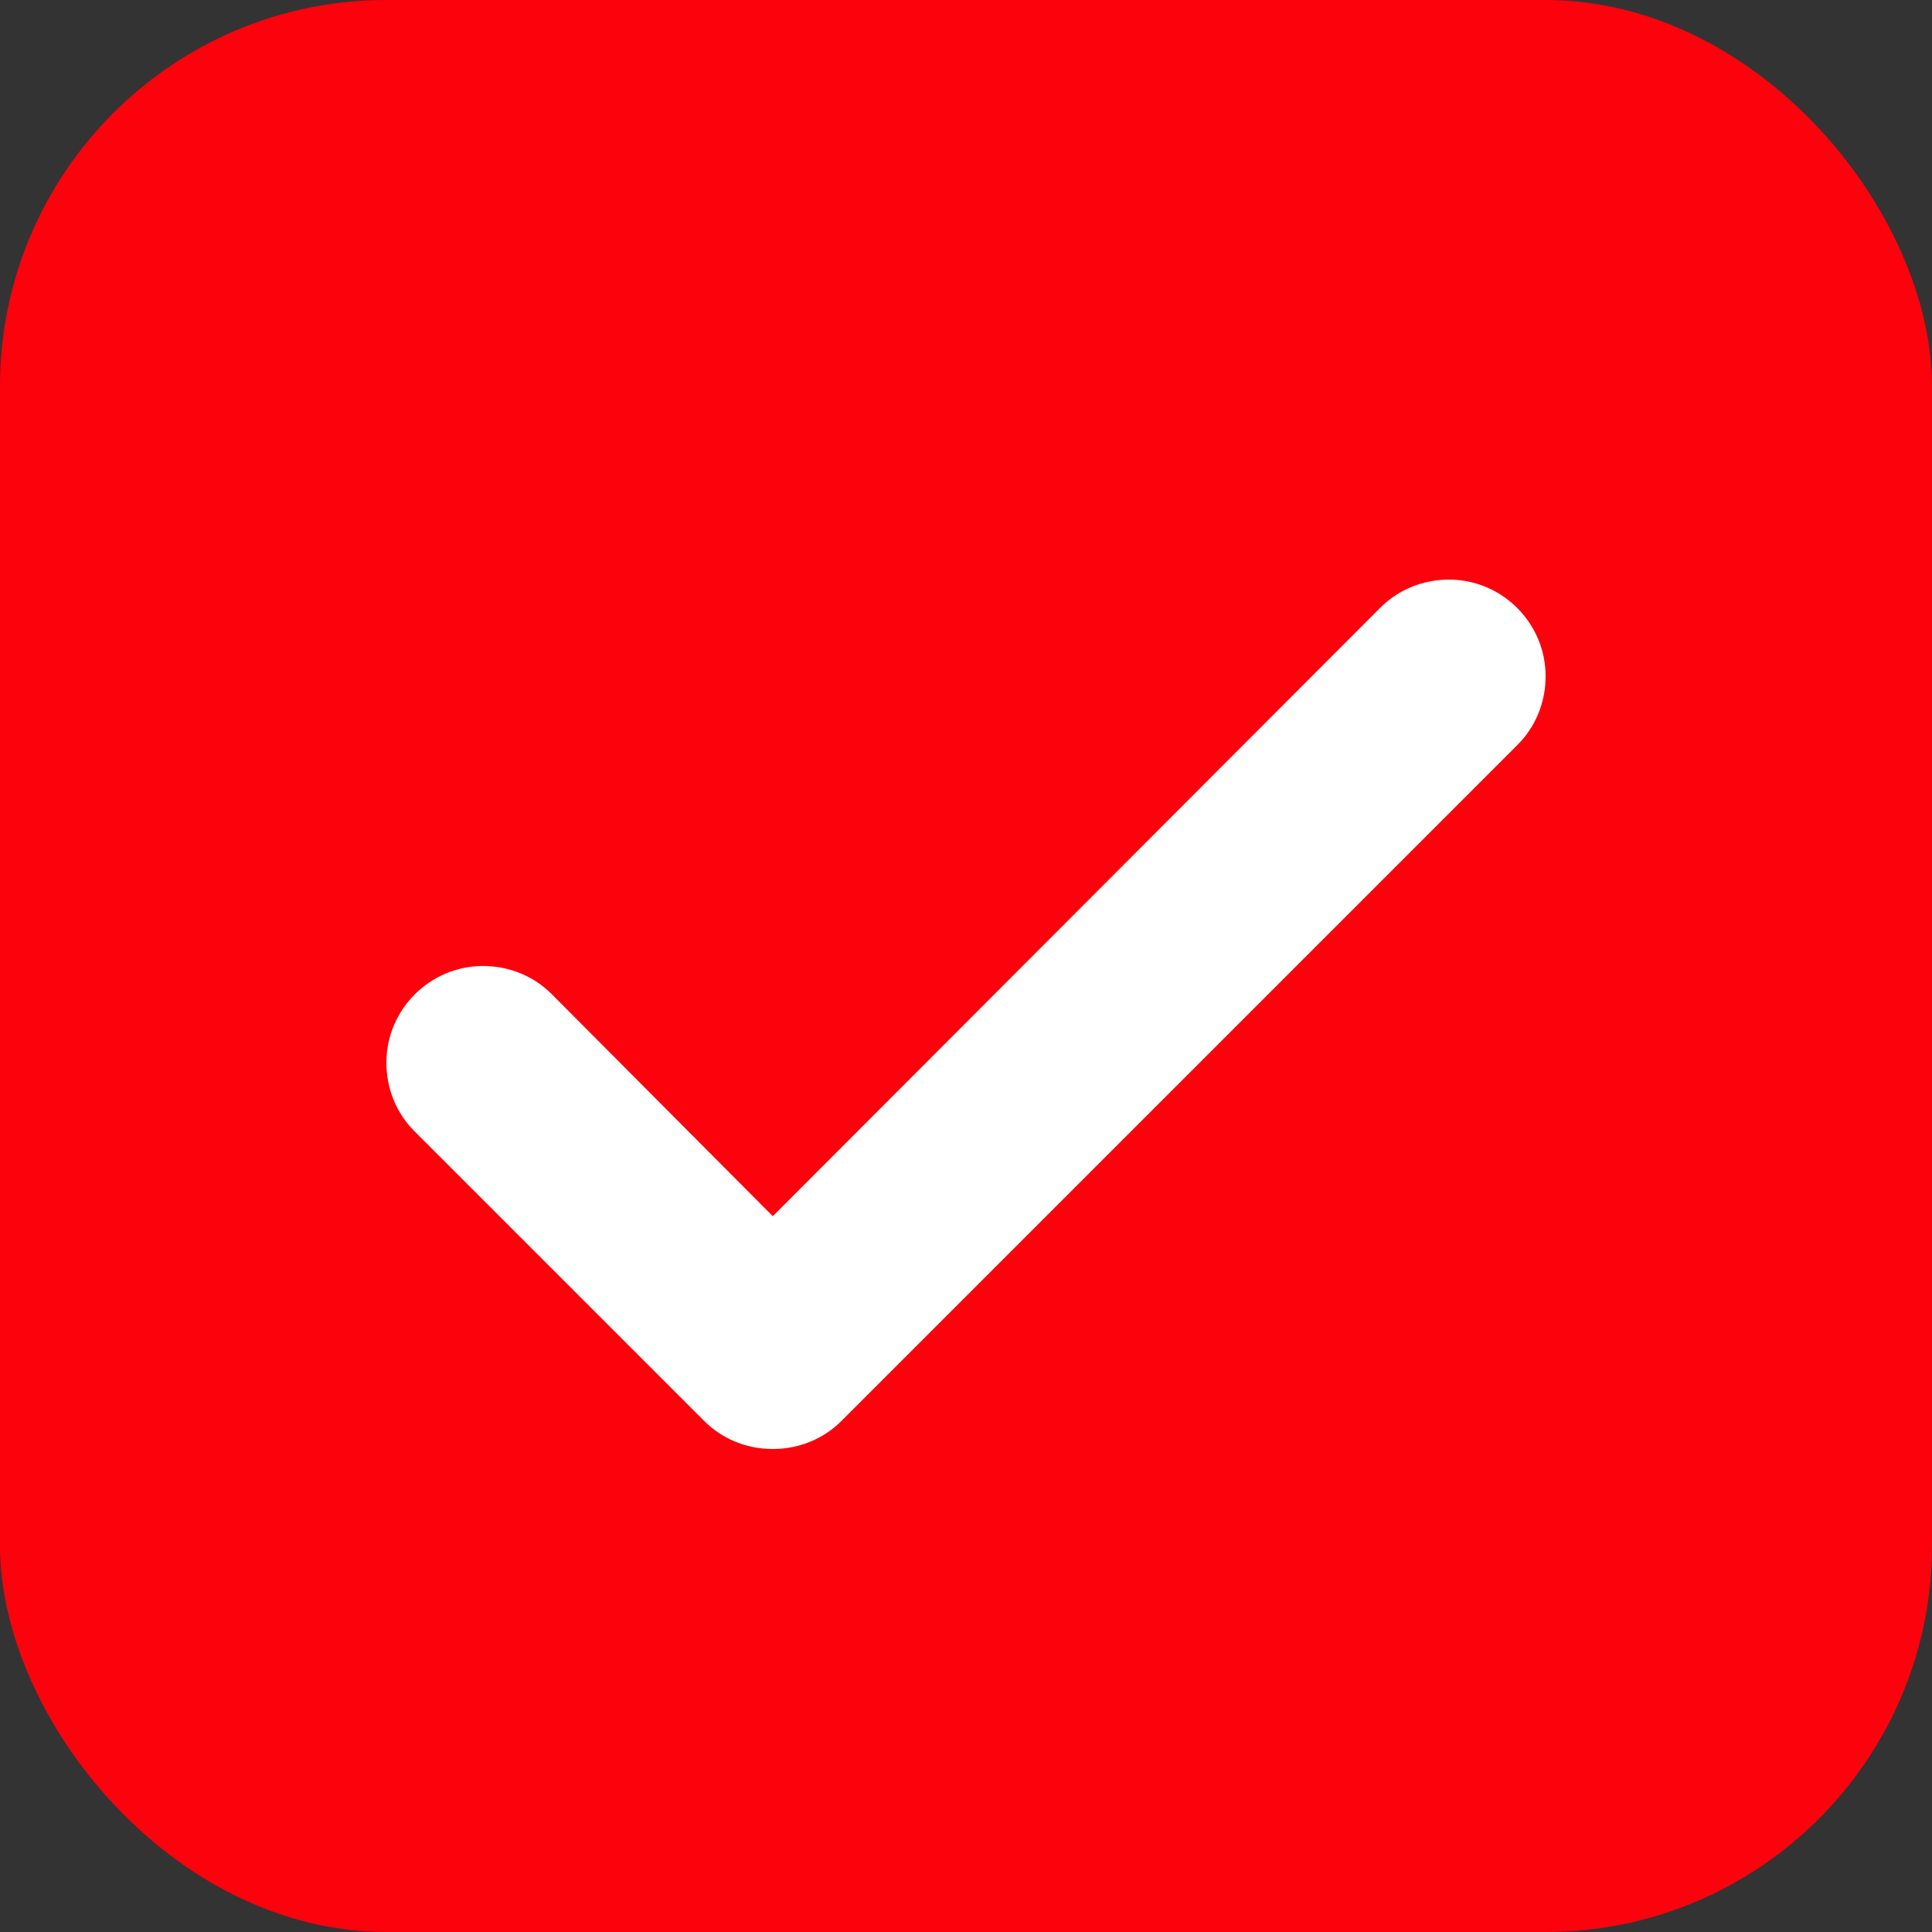
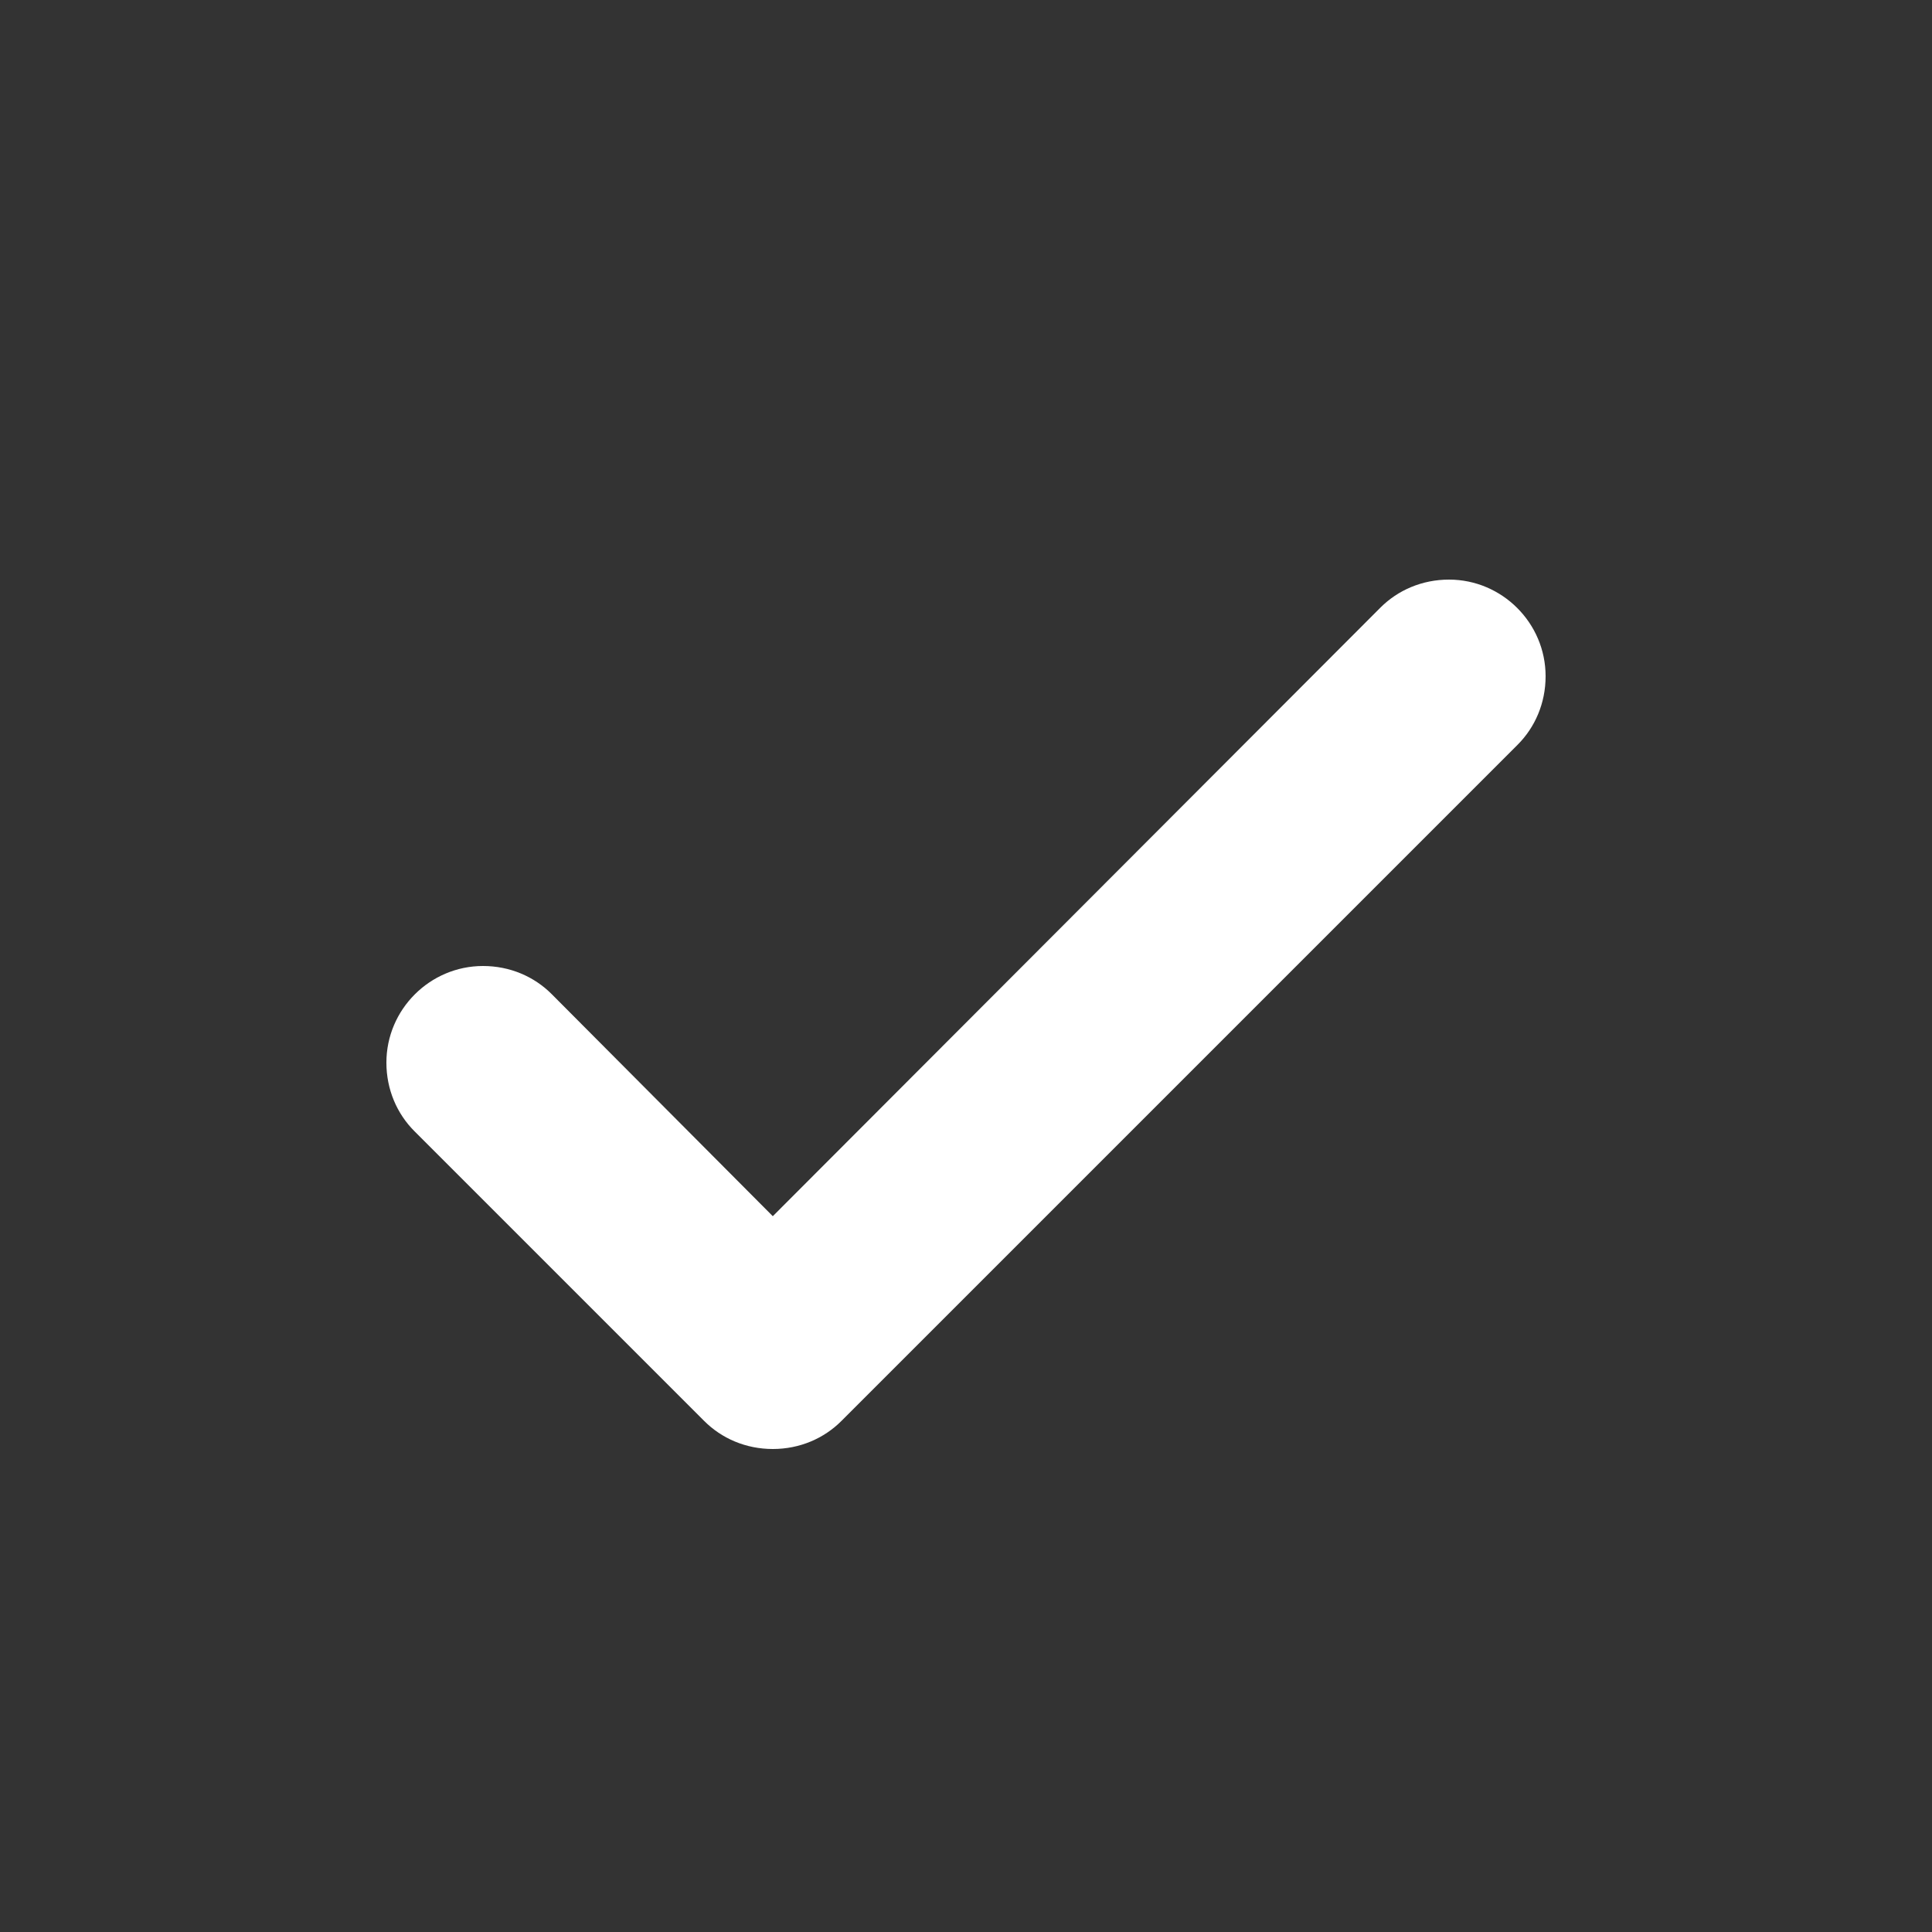
<svg xmlns="http://www.w3.org/2000/svg" width="20" height="20" viewBox="0 0 20 20" fill="none">
  <rect x="0" y="0" width="20" height="20" fill="#333333" stroke="none" />
-   <rect width="20" height="20" rx="4" fill="#FC020D" />
  <path fill-rule="evenodd" clip-rule="evenodd" d="M15 6C14.72 6 14.47 6.11 14.29 6.29L8 12.59L5.71 10.29C5.53 10.11 5.28 10 5 10C4.45 10 4 10.45 4 11C4 11.28 4.11 11.53 4.29 11.71L7.29 14.71C7.47 14.89 7.72 15 8 15C8.28 15 8.53 14.89 8.71 14.71L15.71 7.71C15.89 7.53 16 7.28 16 7C16 6.45 15.55 6 15 6Z" fill="white" />
</svg>